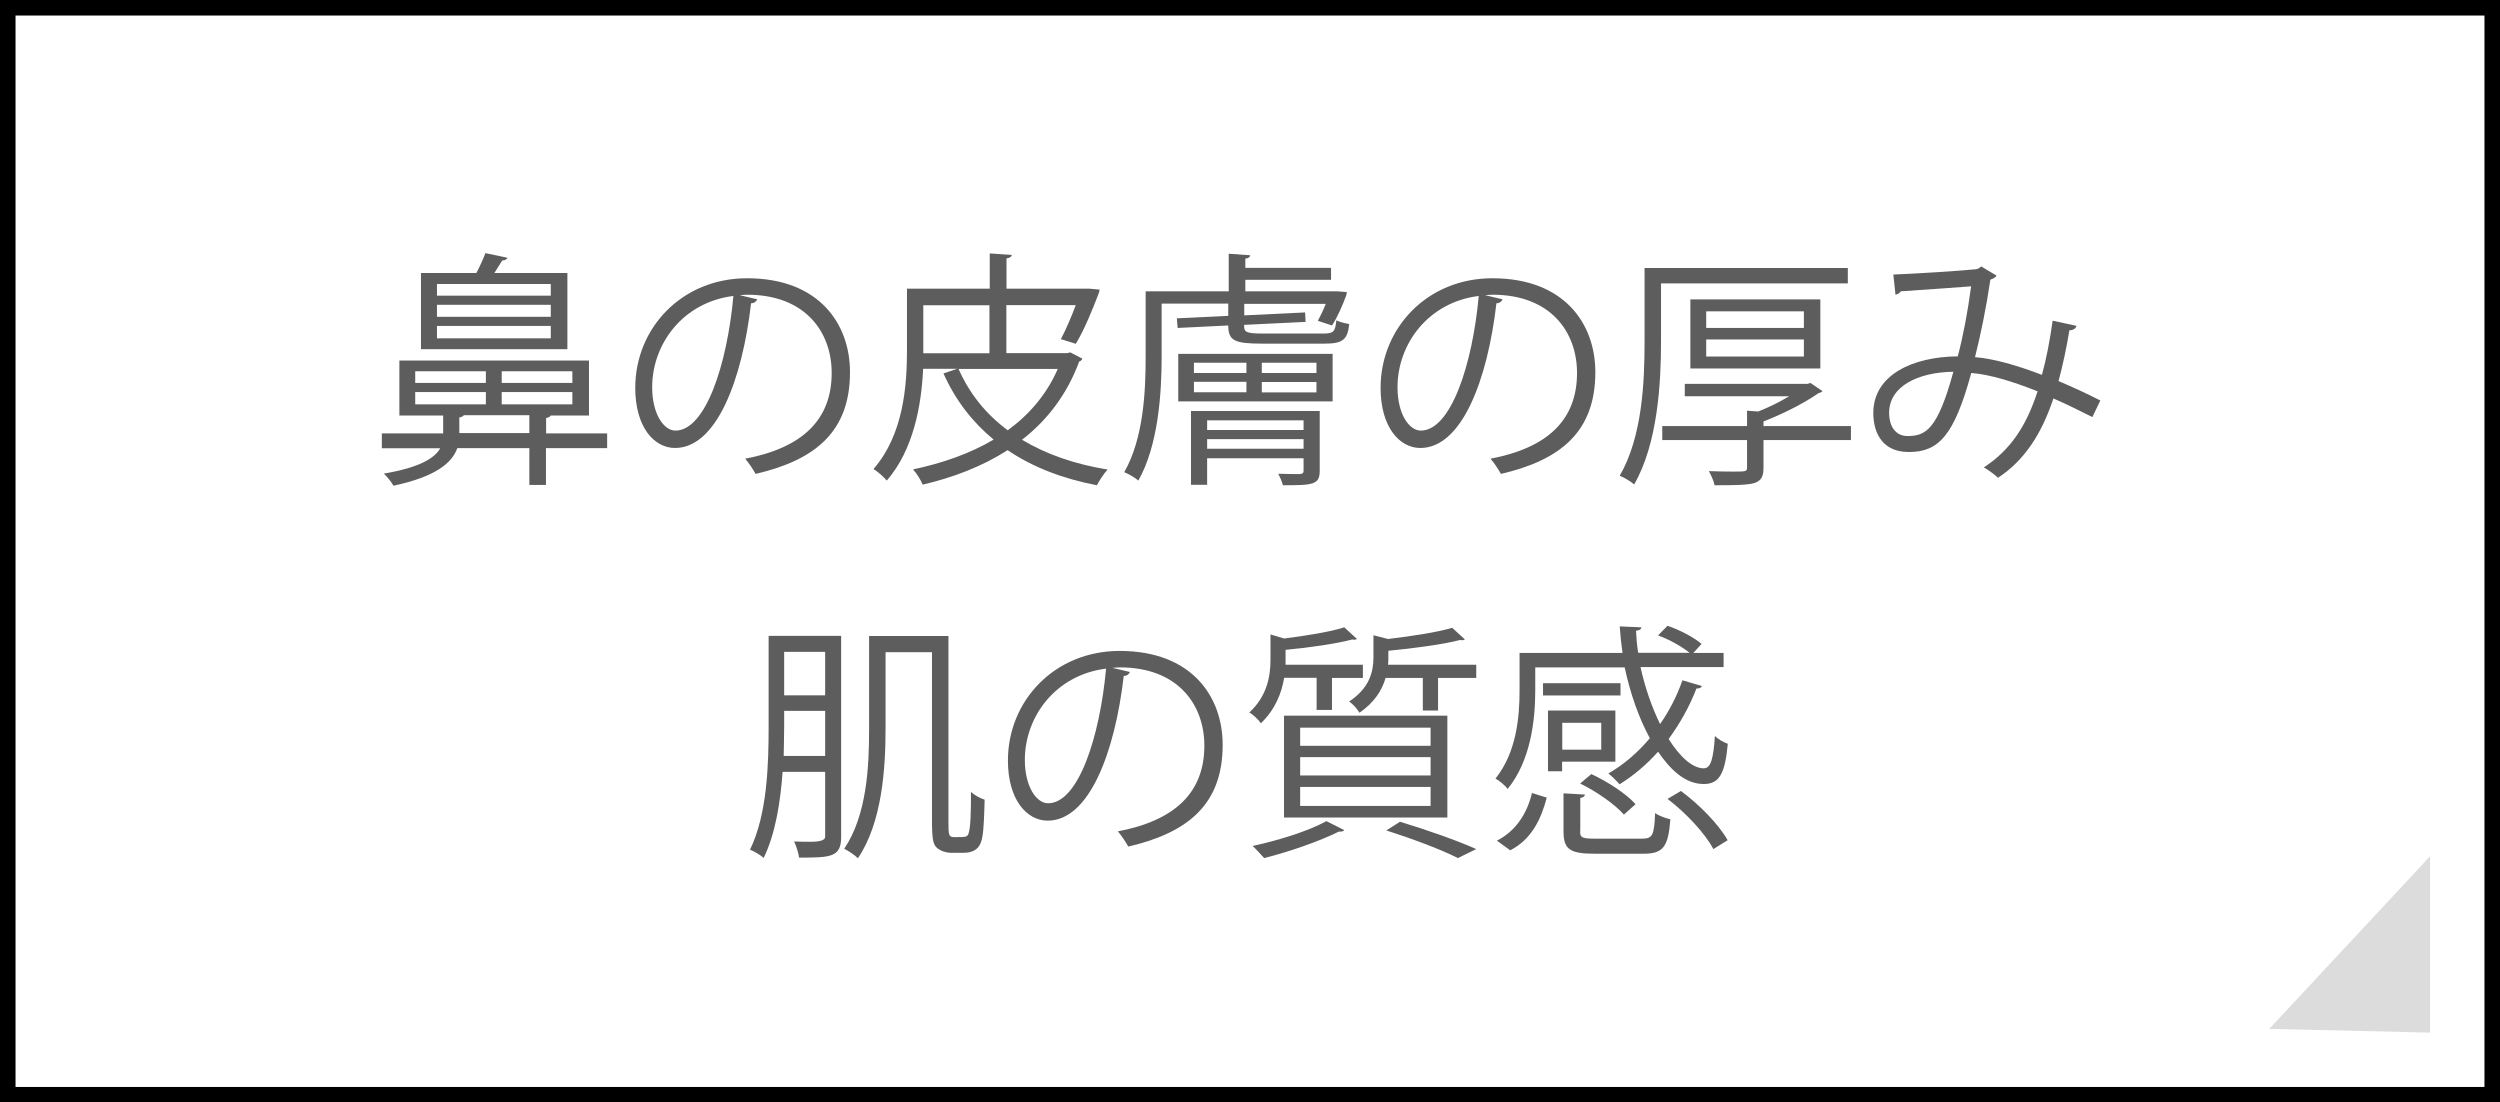
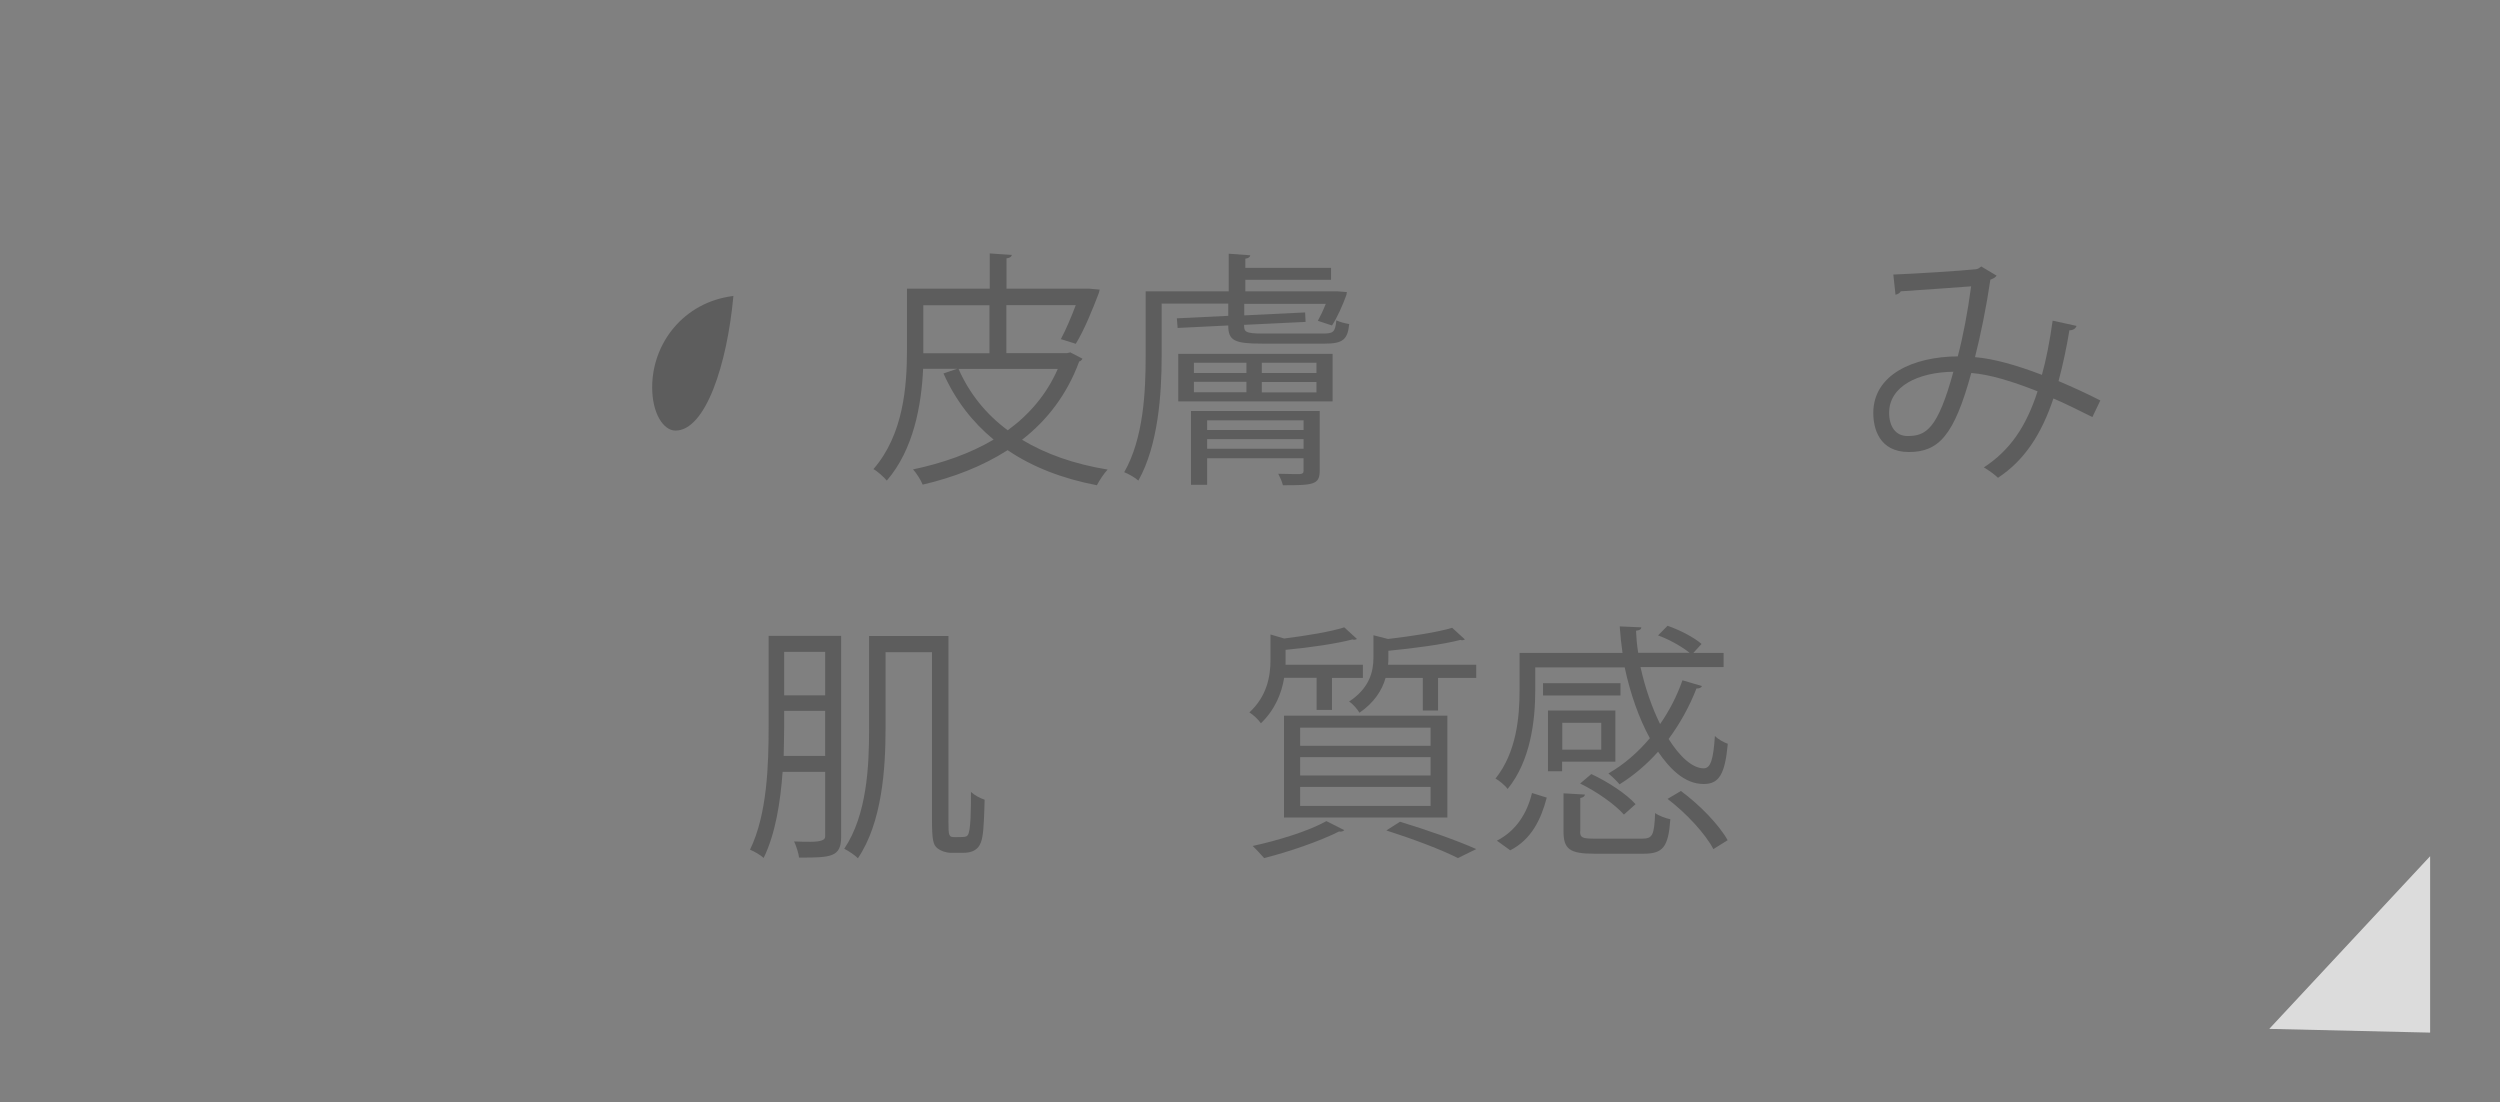
<svg xmlns="http://www.w3.org/2000/svg" id="SP-main" viewBox="0 0 161 71">
  <rect x="0" y="0" width="161" height="71" fill="#808080" stroke="none" />
  <defs>
    <style>.cls-1{fill:#5d5d5d;}.cls-2{fill:#dcdcdc;}.cls-3{fill:#fff;stroke:#000;stroke-miterlimit:10;}</style>
  </defs>
-   <rect class="cls-3" x=".5" y=".5" width="160" height="70" />
-   <path class="cls-1" d="m39.1,27.9v.96h-3.94v2.37h-1.07v-2.37h-4.64c-.32.91-1.33,1.83-4.11,2.42-.13-.24-.42-.59-.62-.78,2.35-.4,3.28-1.01,3.63-1.63h-3.76v-.96h3.95v-1.15h-2.82v-3.54h12.21v3.54h-2.46c-.05.08-.14.13-.3.16v.99h3.94Zm-12.36-3.99v.75h4.55v-.75h-4.55Zm0,1.34v.79h4.55v-.79h-4.55Zm9.8-7.67v4.91h-9.43v-4.91h3.57c.22-.42.45-.93.58-1.28l1.42.3c-.03.1-.14.16-.34.18-.13.22-.32.51-.5.8h4.69Zm-1.07,1.46v-.75h-7.33v.75h7.33Zm0,1.36v-.77h-7.33v.77h7.33Zm0,1.39v-.8h-7.33v.8h7.33Zm-5.89,6.1h4.51v-1.15h-4.22c-.05.06-.13.13-.29.14v1.01Zm7.28-3.23v-.75h-4.55v.75h4.55Zm0,1.38v-.79h-4.55v.79h4.55Z" />
-   <path class="cls-1" d="m48.77,19.27c-.06.14-.19.26-.4.26-.58,4.98-2.24,9.32-4.9,9.32-1.34,0-2.56-1.34-2.56-3.87,0-3.84,2.99-7.06,7.2-7.06,4.63,0,6.63,2.93,6.63,6.05,0,3.81-2.21,5.65-6.08,6.55-.14-.26-.42-.69-.67-.98,3.68-.7,5.57-2.5,5.57-5.52,0-2.64-1.7-5.04-5.44-5.04-.16,0-.34.02-.48.03l1.14.27Zm-1.54-.21c-3.23.4-5.23,3.07-5.23,5.88,0,1.71.74,2.79,1.5,2.79,1.94,0,3.33-4.27,3.73-8.66Z" />
+   <path class="cls-1" d="m48.77,19.27l1.14.27Zm-1.54-.21c-3.23.4-5.23,3.07-5.23,5.88,0,1.71.74,2.79,1.5,2.79,1.94,0,3.33-4.27,3.73-8.66Z" />
  <path class="cls-1" d="m68.94,22.7l.77.4c-.05.1-.13.16-.21.18-.79,2.14-2.07,3.79-3.68,5.04,1.54.93,3.38,1.57,5.51,1.92-.24.26-.53.7-.69,1.01-2.24-.43-4.16-1.18-5.75-2.26-1.62,1.04-3.49,1.76-5.47,2.22-.11-.29-.42-.77-.62-.98,1.89-.4,3.67-1.02,5.19-1.92-1.38-1.14-2.46-2.54-3.23-4.26l.88-.3h-2.19c-.11,2.34-.61,5.2-2.34,7.2-.18-.22-.61-.61-.86-.74,1.94-2.23,2.16-5.36,2.16-7.68v-3.94h5.33v-2.27l1.42.1c-.02.11-.11.19-.34.22v1.95h5.33l.67.06-.05.21c-.42,1.1-.96,2.43-1.49,3.28l-.96-.3c.3-.56.66-1.39.96-2.19h-4.47v3.09h3.92l.21-.05Zm-9.48-3.04v3.09h4.26v-3.09h-4.26Zm2.27,4.1c.7,1.58,1.76,2.91,3.17,3.95,1.38-1.01,2.5-2.3,3.22-3.95h-6.39Z" />
  <path class="cls-1" d="m80.12,20.9c0,.45.02.58,1.2.58h3.89c.66,0,.78-.1.85-.85.22.11.56.19.83.24-.1,1.01-.43,1.26-1.57,1.26h-4.03c-1.79,0-2.19-.19-2.19-1.17l-3.26.16-.05-.62,3.31-.16v-.79h-4.29v3.44c0,2.32-.21,5.68-1.5,7.96-.19-.18-.66-.45-.91-.54,1.25-2.18,1.38-5.23,1.38-7.41v-4.24h5.35v-2.42l1.39.1c-.02.11-.11.19-.32.22v.59h5.52v.77h-5.52v.74h5.92l.62.05s-.03.13-.03.18c-.24.66-.59,1.46-.93,1.97l-.91-.3c.16-.29.35-.69.51-1.09h-5.25v.74l3.92-.19.03.61-3.95.19Zm-4.24,4.95v-3.06h9.94v3.06h-9.94Zm9.11.62v3.84c0,.91-.42.94-2.37.94-.06-.24-.19-.53-.3-.74.66.02,1.22.02,1.39.02.18-.02.24-.06.24-.22v-.8h-6.21v1.71h-1.04v-4.75h8.29Zm-8.1-3.11v.66h3.38v-.66h-3.38Zm0,1.23v.67h3.38v-.67h-3.38Zm7.06,2.48h-6.21v.62h6.21v-.62Zm-6.21,1.83h6.21v-.62h-6.21v.62Zm7.04-4.88v-.66h-3.52v.66h3.52Zm0,1.25v-.67h-3.52v.67h3.52Z" />
-   <path class="cls-1" d="m96.77,19.27c-.06.14-.19.26-.4.26-.58,4.98-2.24,9.32-4.9,9.32-1.34,0-2.56-1.34-2.56-3.87,0-3.84,2.99-7.06,7.2-7.06,4.63,0,6.63,2.93,6.63,6.05,0,3.81-2.21,5.65-6.08,6.55-.14-.26-.42-.69-.67-.98,3.68-.7,5.57-2.5,5.57-5.52,0-2.64-1.7-5.04-5.44-5.04-.16,0-.34.02-.48.03l1.14.27Zm-1.54-.21c-3.23.4-5.23,3.07-5.23,5.88,0,1.71.74,2.79,1.5,2.79,1.94,0,3.33-4.27,3.73-8.66Z" />
-   <path class="cls-1" d="m119.01,18.25h-12.04v3.75c0,2.67-.21,6.55-1.73,9.2-.19-.18-.66-.46-.93-.56,1.47-2.54,1.6-6.1,1.6-8.66v-4.72h13.09v.99Zm.19,9.19v.9h-5.63v1.76c0,.58-.13.85-.59,1.01-.46.13-1.26.14-2.56.14-.05-.27-.22-.64-.37-.91.59.02,1.15.03,1.55.03.87,0,.91,0,.91-.29v-1.74h-5.46v-.9h5.46v-.99l.72.05c.69-.27,1.39-.62,1.99-.98h-6.72v-.8h7.91l.18-.06.78.53c-.05.06-.16.11-.26.13-.88.62-2.29,1.34-3.54,1.82v.3h5.63Zm-1.97-3.71h-8.37v-4.45h8.37v4.45Zm-7.35-3.68v1.07h6.29v-1.07h-6.29Zm0,1.81v1.1h6.29v-1.1h-6.29Z" />
  <path class="cls-1" d="m133.73,20.98c-.05.18-.22.29-.46.29-.18,1.1-.43,2.27-.7,3.27.86.37,1.78.78,2.69,1.25l-.51,1.07c-.86-.43-1.7-.85-2.51-1.2-.77,2.31-1.87,3.99-3.57,5.11-.22-.22-.62-.5-.91-.67,1.68-1.1,2.72-2.61,3.46-4.9-1.62-.64-3.09-1.09-4.27-1.18-1.1,4.03-2.1,5.09-4.02,5.09s-2.29-1.54-2.29-2.51c0-2.48,2.58-3.63,5.44-3.65.34-1.28.64-2.85.86-4.51-.75.06-3.31.24-4.53.32-.06.11-.19.19-.34.22l-.14-1.3c1.38-.05,4.35-.24,5.31-.34.18-.02.24-.1.35-.18l.99.59c-.08.13-.21.19-.4.26-.26,1.78-.64,3.62-.99,4.99,1.23.1,2.71.53,4.31,1.14.27-.96.51-2.19.69-3.49l1.55.34Zm-7.92,2.96c-2.31.03-4.15.95-4.15,2.64,0,.9.43,1.5,1.18,1.5,1.17,0,1.94-.4,2.96-4.15Z" />
  <path class="cls-1" d="m54.17,40.95v12.95c0,1.31-.67,1.33-2.71,1.33-.03-.27-.18-.75-.32-1.04.4.02.77.02,1.07.02q.93,0,.93-.32v-4.18h-2.74c-.14,1.94-.46,3.99-1.22,5.54-.19-.18-.62-.43-.88-.53,1.12-2.29,1.2-5.54,1.2-7.94v-5.83h4.66Zm-3.67,5.83c0,.59-.02,1.23-.03,1.9h2.67v-2.9h-2.64v.99Zm2.64-4.8h-2.64v2.8h2.64v-2.8Zm7.94,10.92c0,.93.02,1.01.4,1.01.64,0,.72,0,.83-.11.22-.22.22-1.78.22-2.8.22.21.58.4.88.5-.02.86-.06,1.97-.14,2.35-.08.53-.3,1.07-1.23,1.07h-.8c-.3,0-.64-.11-.88-.3-.26-.22-.34-.5-.34-1.86v-10.76h-2.99v4.93c0,2.55-.22,6.04-1.78,8.34-.18-.19-.62-.48-.88-.61,1.47-2.19,1.6-5.33,1.6-7.71v-5.99h5.11v11.94Z" />
-   <path class="cls-1" d="m72.77,43.27c-.06.14-.19.26-.4.26-.58,4.98-2.24,9.32-4.9,9.32-1.34,0-2.56-1.34-2.56-3.87,0-3.84,2.99-7.06,7.2-7.06,4.63,0,6.63,2.93,6.63,6.05,0,3.81-2.21,5.65-6.08,6.55-.14-.26-.42-.69-.67-.98,3.68-.7,5.57-2.5,5.57-5.52,0-2.64-1.7-5.04-5.44-5.04-.16,0-.34.02-.48.03l1.14.27Zm-1.54-.21c-3.23.4-5.23,3.07-5.23,5.88,0,1.71.74,2.79,1.5,2.79,1.94,0,3.33-4.27,3.73-8.66Z" />
  <path class="cls-1" d="m84.8,43.65h-2.1c-.16.98-.58,2.05-1.5,2.93-.14-.22-.5-.56-.74-.7,1.15-1.06,1.36-2.35,1.36-3.39v-1.63l.88.26c1.42-.18,2.98-.43,3.87-.72l.82.75s-.1.05-.16.05c-.05,0-.08,0-.13-.02-1.02.27-2.77.53-4.31.67v.96h4.98v.85h-1.99v2.06h-.99v-2.06Zm1.78,9.8c-.06.08-.19.13-.35.1-1.28.64-3.23,1.31-4.82,1.71-.19-.21-.53-.59-.74-.78,1.57-.34,3.57-.94,4.75-1.6l1.15.58Zm-3.89-.8v-6.56h10.52v6.56h-10.52Zm1.04-5.79v1.17h8.4v-1.17h-8.4Zm0,1.9v1.18h8.4v-1.18h-8.4Zm0,1.92v1.22h8.4v-1.22h-8.4Zm5.68-8.29c0,.13,0,.27-.02.42h5.68v.85h-2.46v2.1h-.98v-2.1h-2.4c-.22.78-.72,1.58-1.68,2.24-.13-.22-.43-.58-.67-.72,1.31-.86,1.57-1.92,1.57-2.83v-1.44l.94.24c1.52-.18,3.17-.43,4.13-.72l.82.75s-.1.05-.16.05c-.05,0-.08,0-.13-.02-1.1.29-2.99.54-4.64.7v.48Zm4.48,12.87c-1.04-.53-2.8-1.2-4.61-1.78l.88-.56c1.78.54,3.73,1.23,4.91,1.76l-1.18.58Z" />
  <path class="cls-1" d="m98.87,42.97v1.52c0,1.87-.29,4.5-1.78,6.32-.14-.21-.56-.56-.78-.67,1.36-1.7,1.55-3.99,1.55-5.67v-2.42h6.63c-.08-.56-.14-1.14-.18-1.71l1.39.06c0,.13-.11.19-.34.22.02.46.06.94.14,1.42h3.31c-.5-.4-1.31-.86-2.03-1.12l.61-.62c.79.27,1.71.75,2.19,1.17l-.53.58h1.95v.91h-5.35c.29,1.33.74,2.61,1.26,3.67.59-.85,1.09-1.81,1.44-2.82l1.25.37c-.03.11-.16.16-.35.16-.45,1.17-1.07,2.27-1.79,3.25.72,1.15,1.54,1.89,2.26,1.89.45,0,.62-.58.72-2.08.22.22.56.4.83.5-.18,1.99-.58,2.59-1.55,2.59-1.26,0-2.21-1.02-2.94-2.08-.74.83-1.58,1.54-2.48,2.1-.16-.19-.5-.53-.72-.7.98-.56,1.89-1.34,2.67-2.27-.7-1.28-1.26-2.87-1.62-4.56h-5.78Zm.74,8.4c-.37,1.41-.99,2.69-2.35,3.39l-.86-.62c1.25-.64,1.95-1.78,2.26-3.07l.96.3Zm-.24-6.58v-.79h4.99v.79h-4.99Zm4.66,4.26h-3.43v.62h-.91v-3.91h4.34v3.28Zm-.91-2.5h-2.51v1.73h2.51v-1.73Zm-1.36,7c0,.4.13.46.99.46h2.98c.69,0,.8-.19.86-1.65.24.18.69.34.98.4-.13,1.81-.48,2.22-1.74,2.22h-3.14c-1.6,0-2-.29-2-1.44v-2.45l1.38.08c-.02.11-.1.19-.3.22v2.14Zm2.82-1.09c-.56-.64-1.76-1.49-2.82-2l.72-.61c1.04.48,2.27,1.28,2.85,1.94l-.75.67Zm5.76,2.22c-.51-.98-1.75-2.32-2.95-3.23l.86-.51c1.2.88,2.46,2.18,3.01,3.17l-.93.58Z" />
  <polygon class="cls-2" points="146.14 66.26 156.5 55.14 156.5 66.5 146.14 66.26" />
</svg>